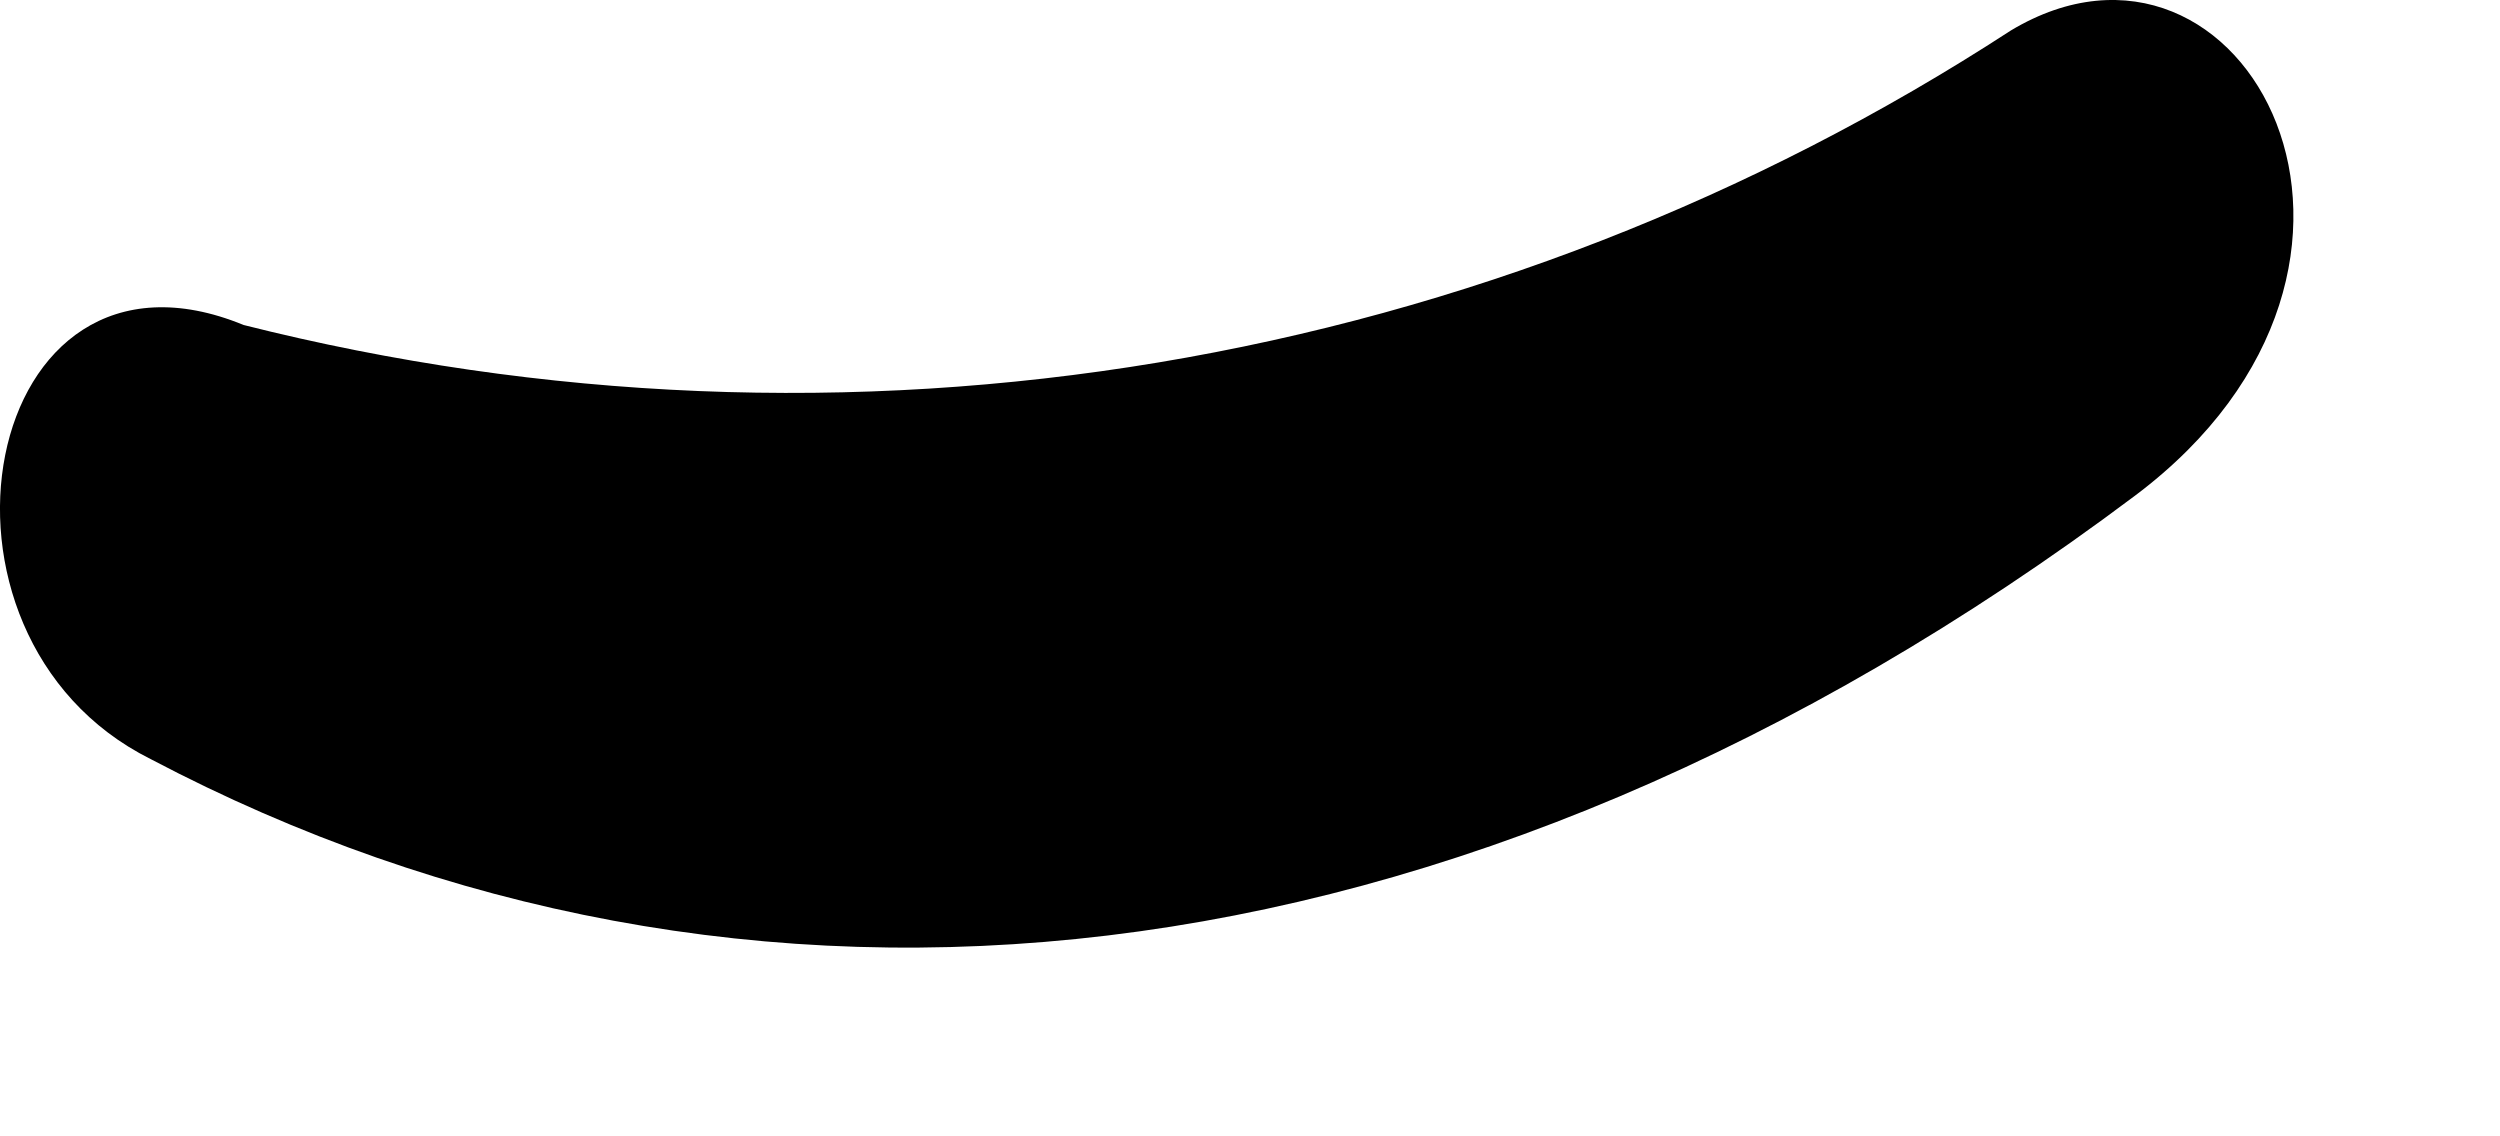
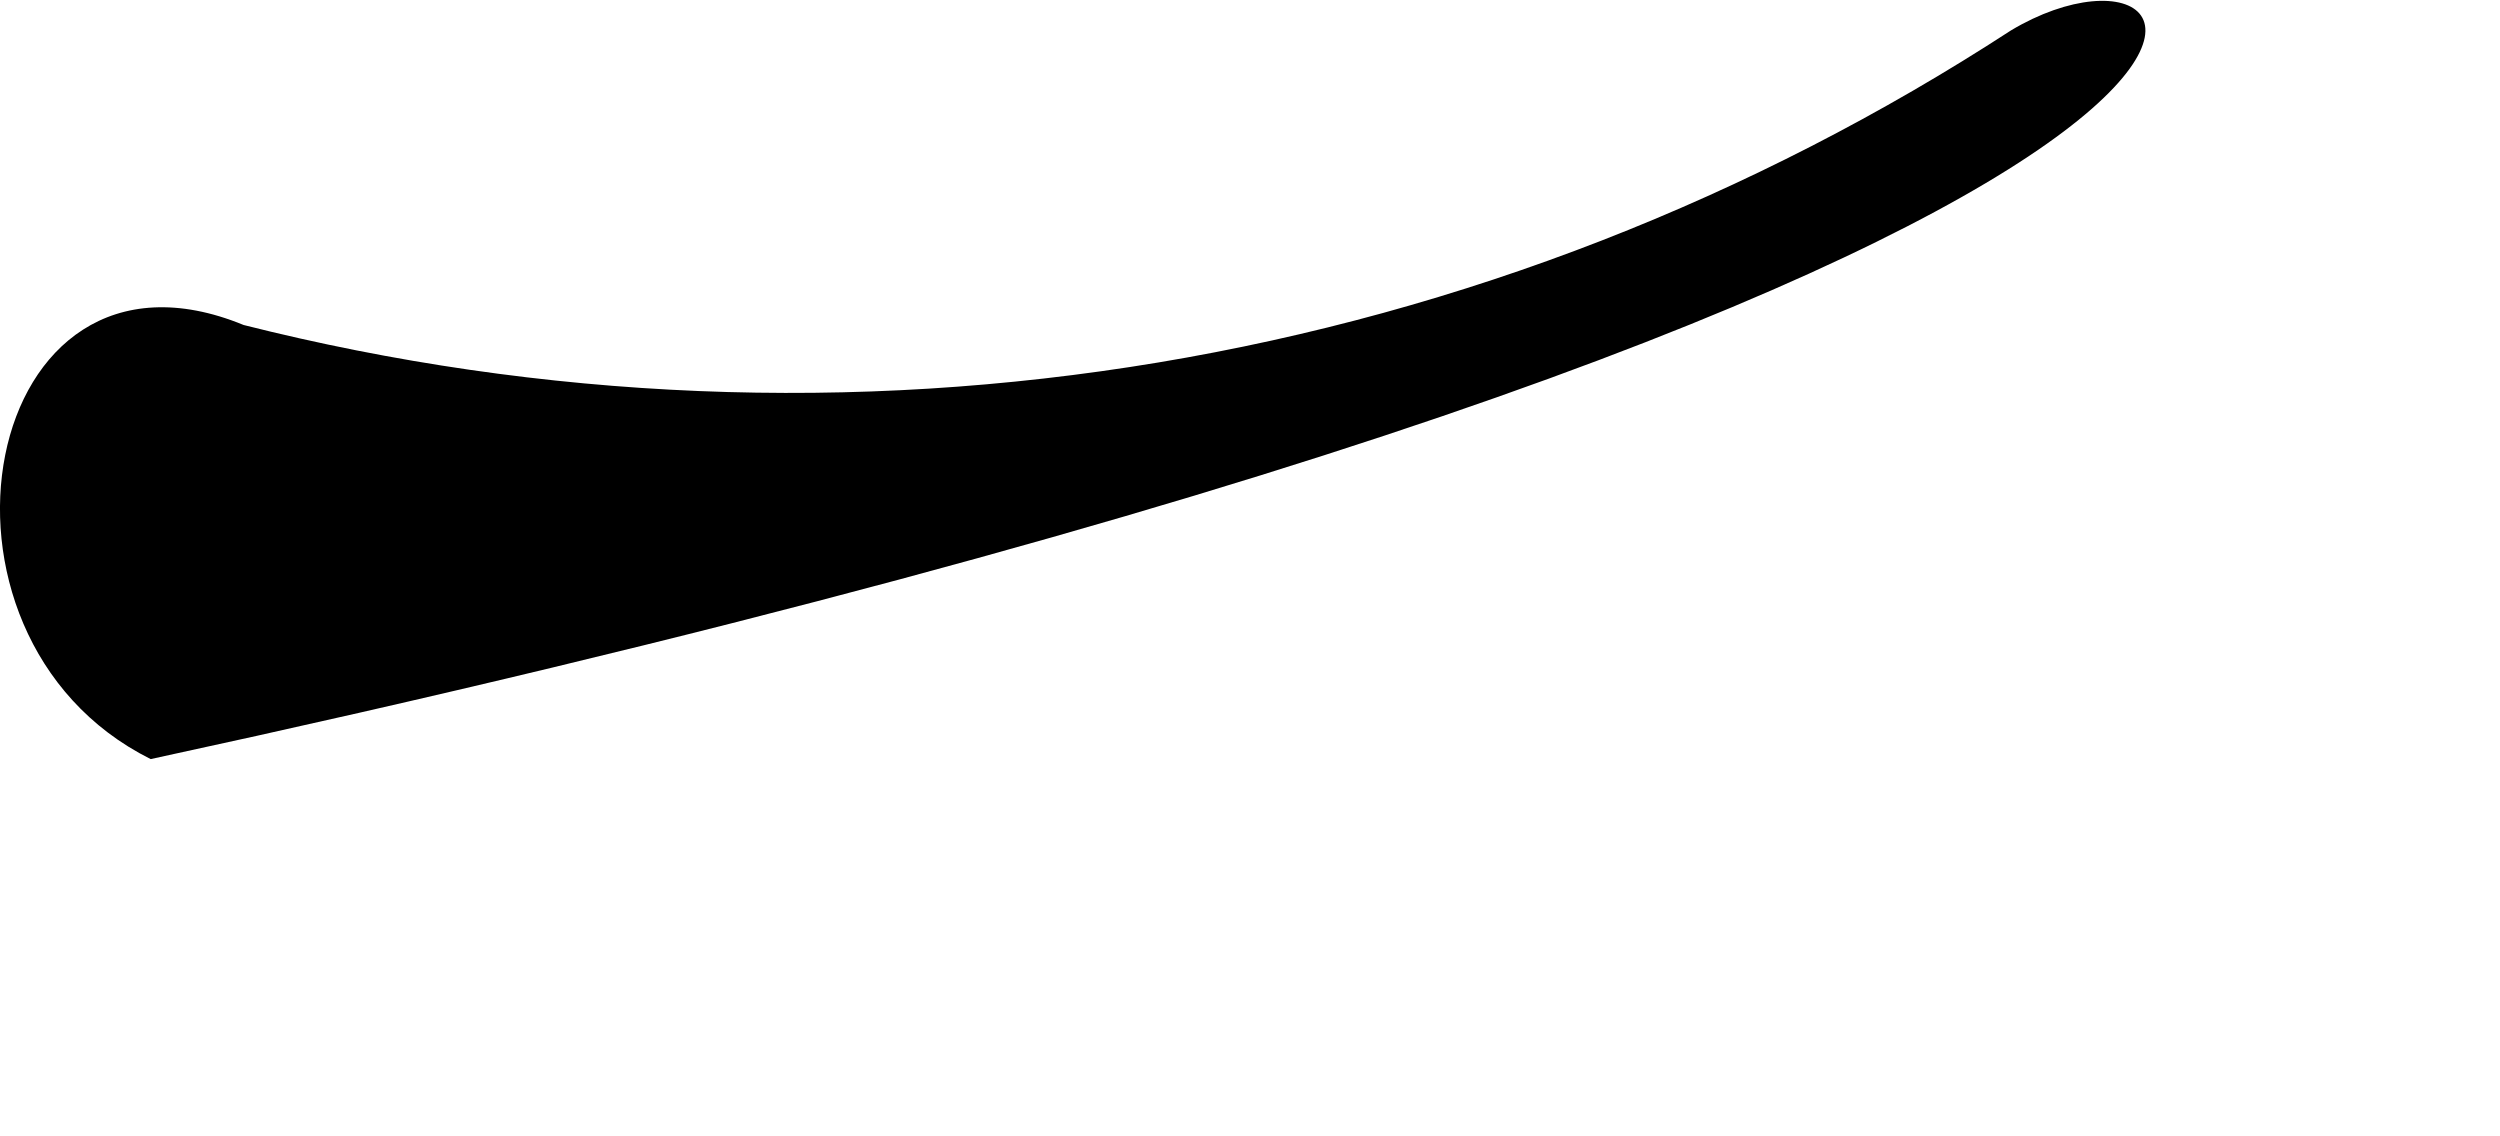
<svg xmlns="http://www.w3.org/2000/svg" fill="none" height="100%" overflow="visible" preserveAspectRatio="none" style="display: block;" viewBox="0 0 11 5" width="100%">
-   <path d="M8.848 0.134C7.711 0.874 6.434 1.372 5.096 1.595C3.757 1.818 2.387 1.762 1.072 1.43C-0.088 0.953 -0.429 2.795 0.663 3.34C3.253 4.704 6.393 4.432 9.394 2.181C10.758 1.157 9.872 -0.48 8.848 0.134Z" fill="#001434" id="Vector" style="fill:#001434;fill:color(display-p3 0 0.078 0.204);fill-opacity:1;" />
+   <path d="M8.848 0.134C7.711 0.874 6.434 1.372 5.096 1.595C3.757 1.818 2.387 1.762 1.072 1.43C-0.088 0.953 -0.429 2.795 0.663 3.34C10.758 1.157 9.872 -0.48 8.848 0.134Z" fill="#001434" id="Vector" style="fill:#001434;fill:color(display-p3 0 0.078 0.204);fill-opacity:1;" />
</svg>